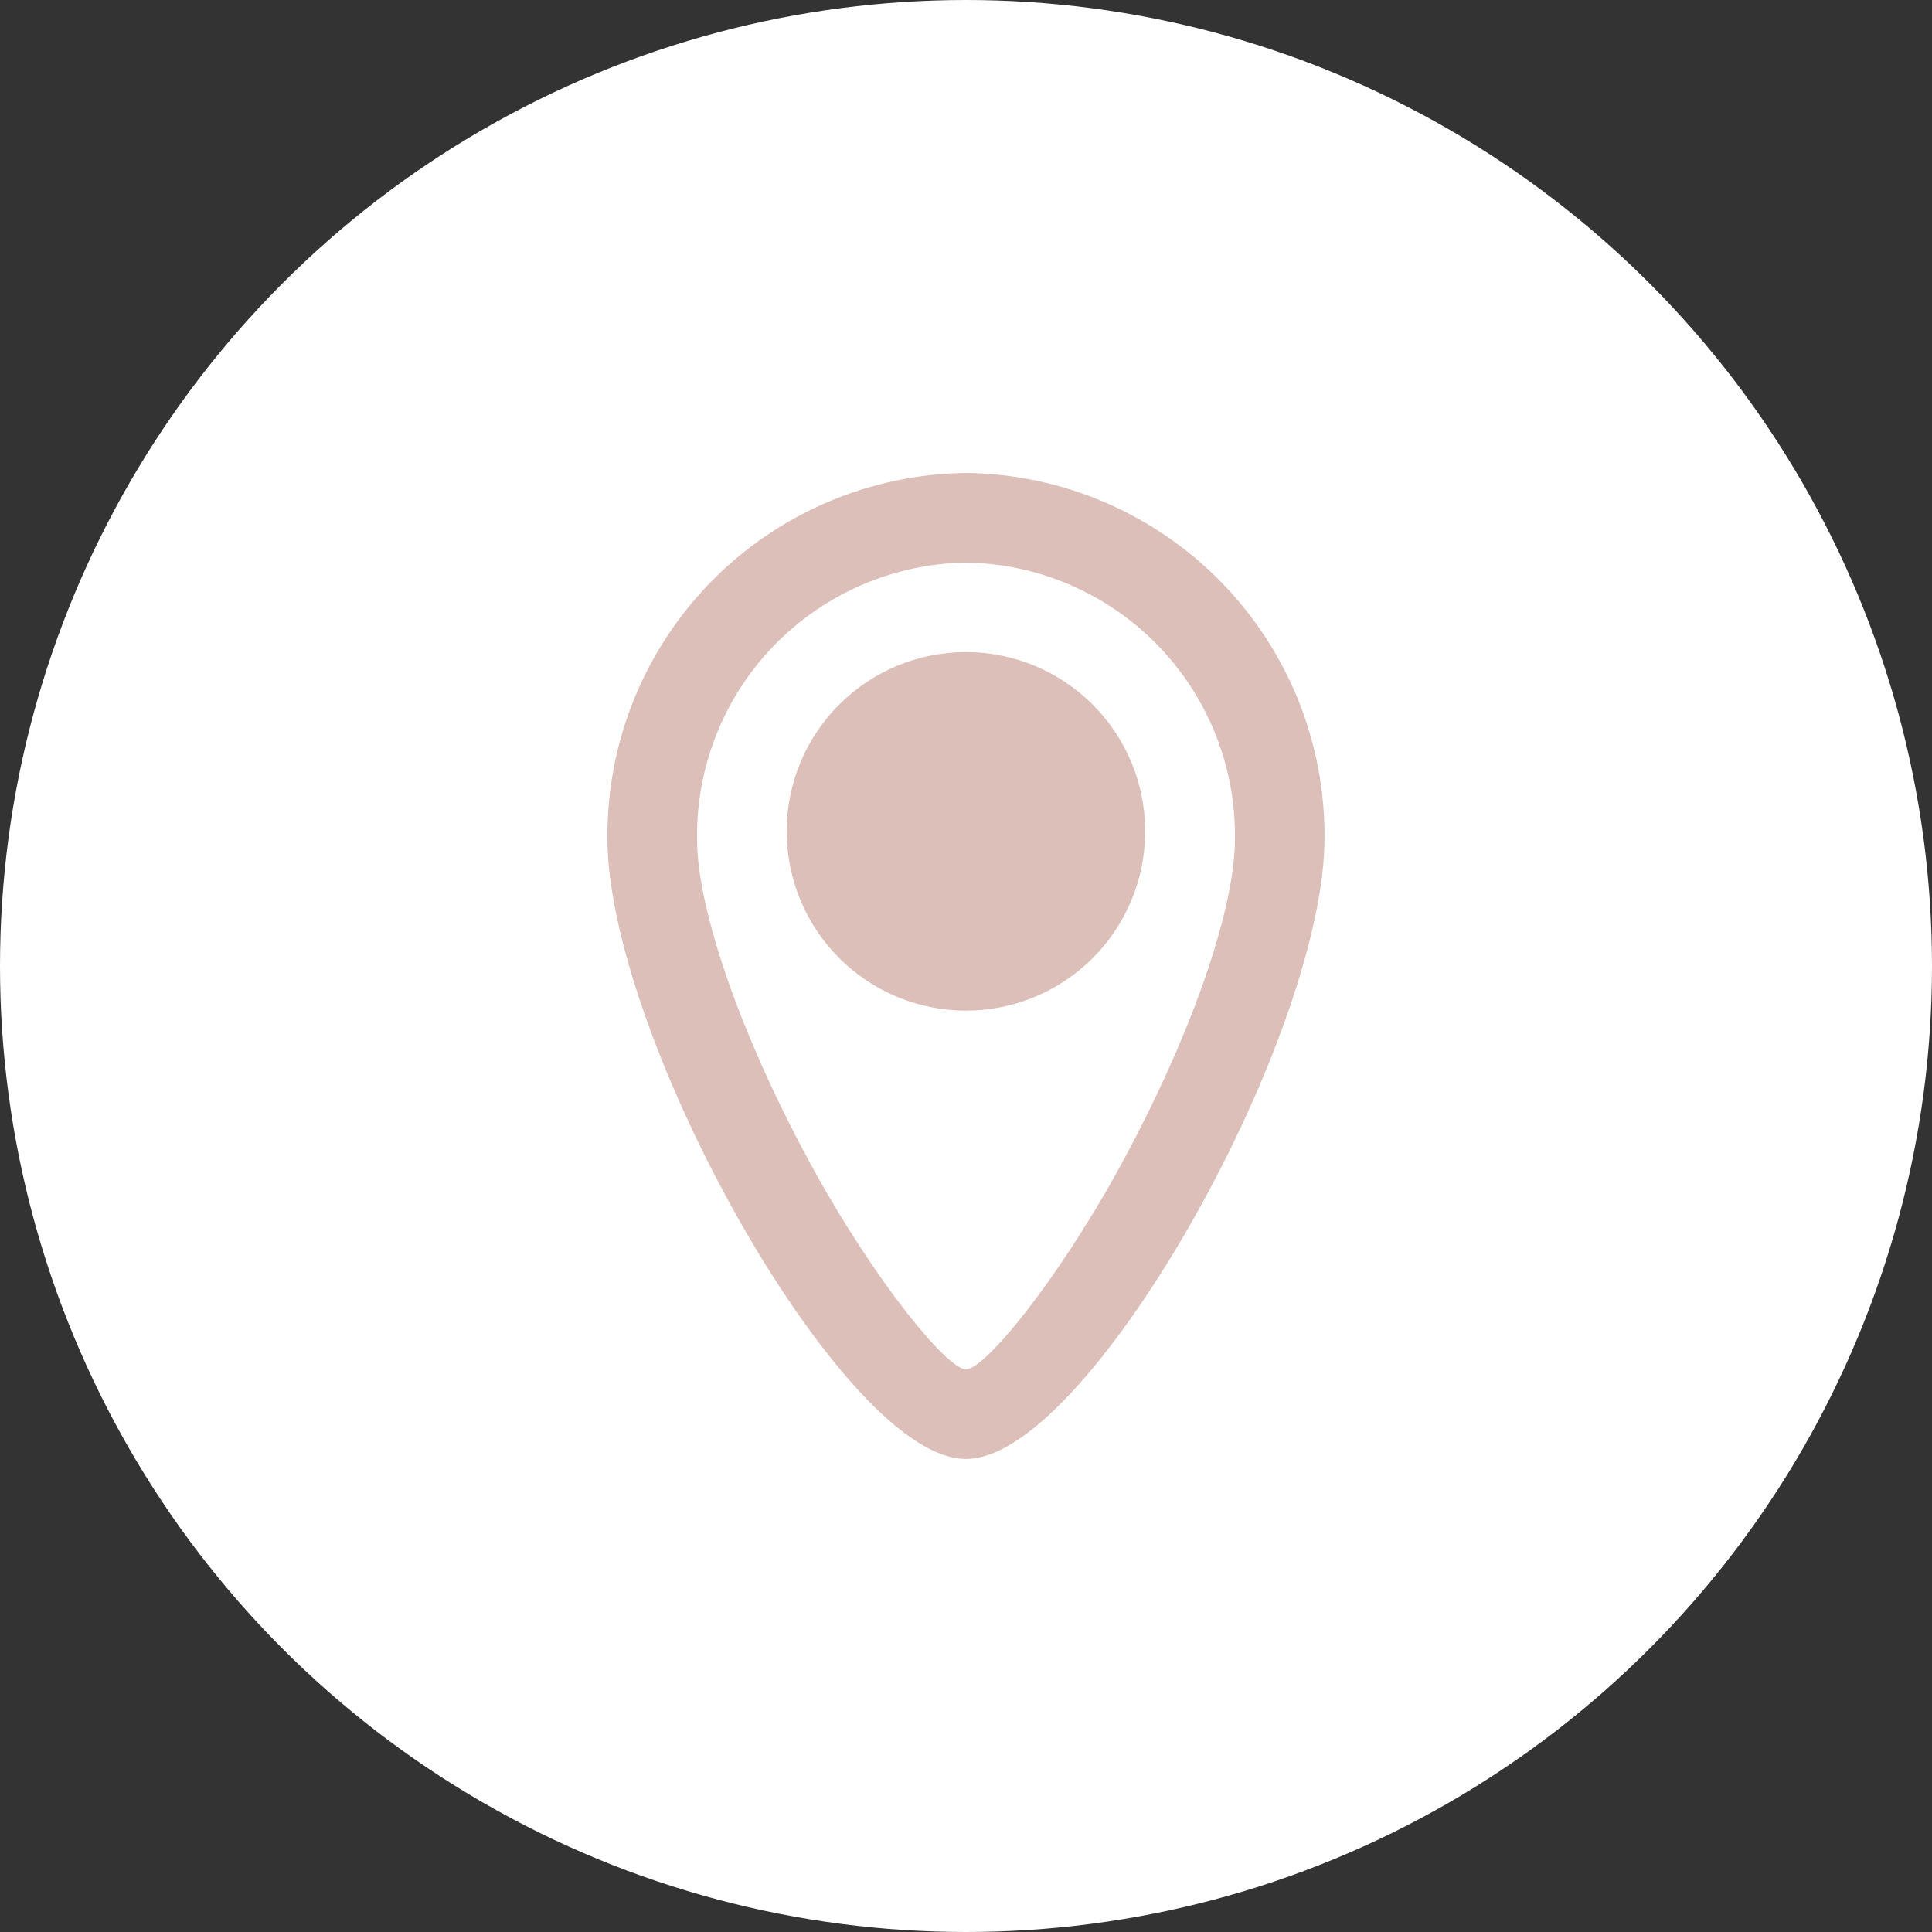
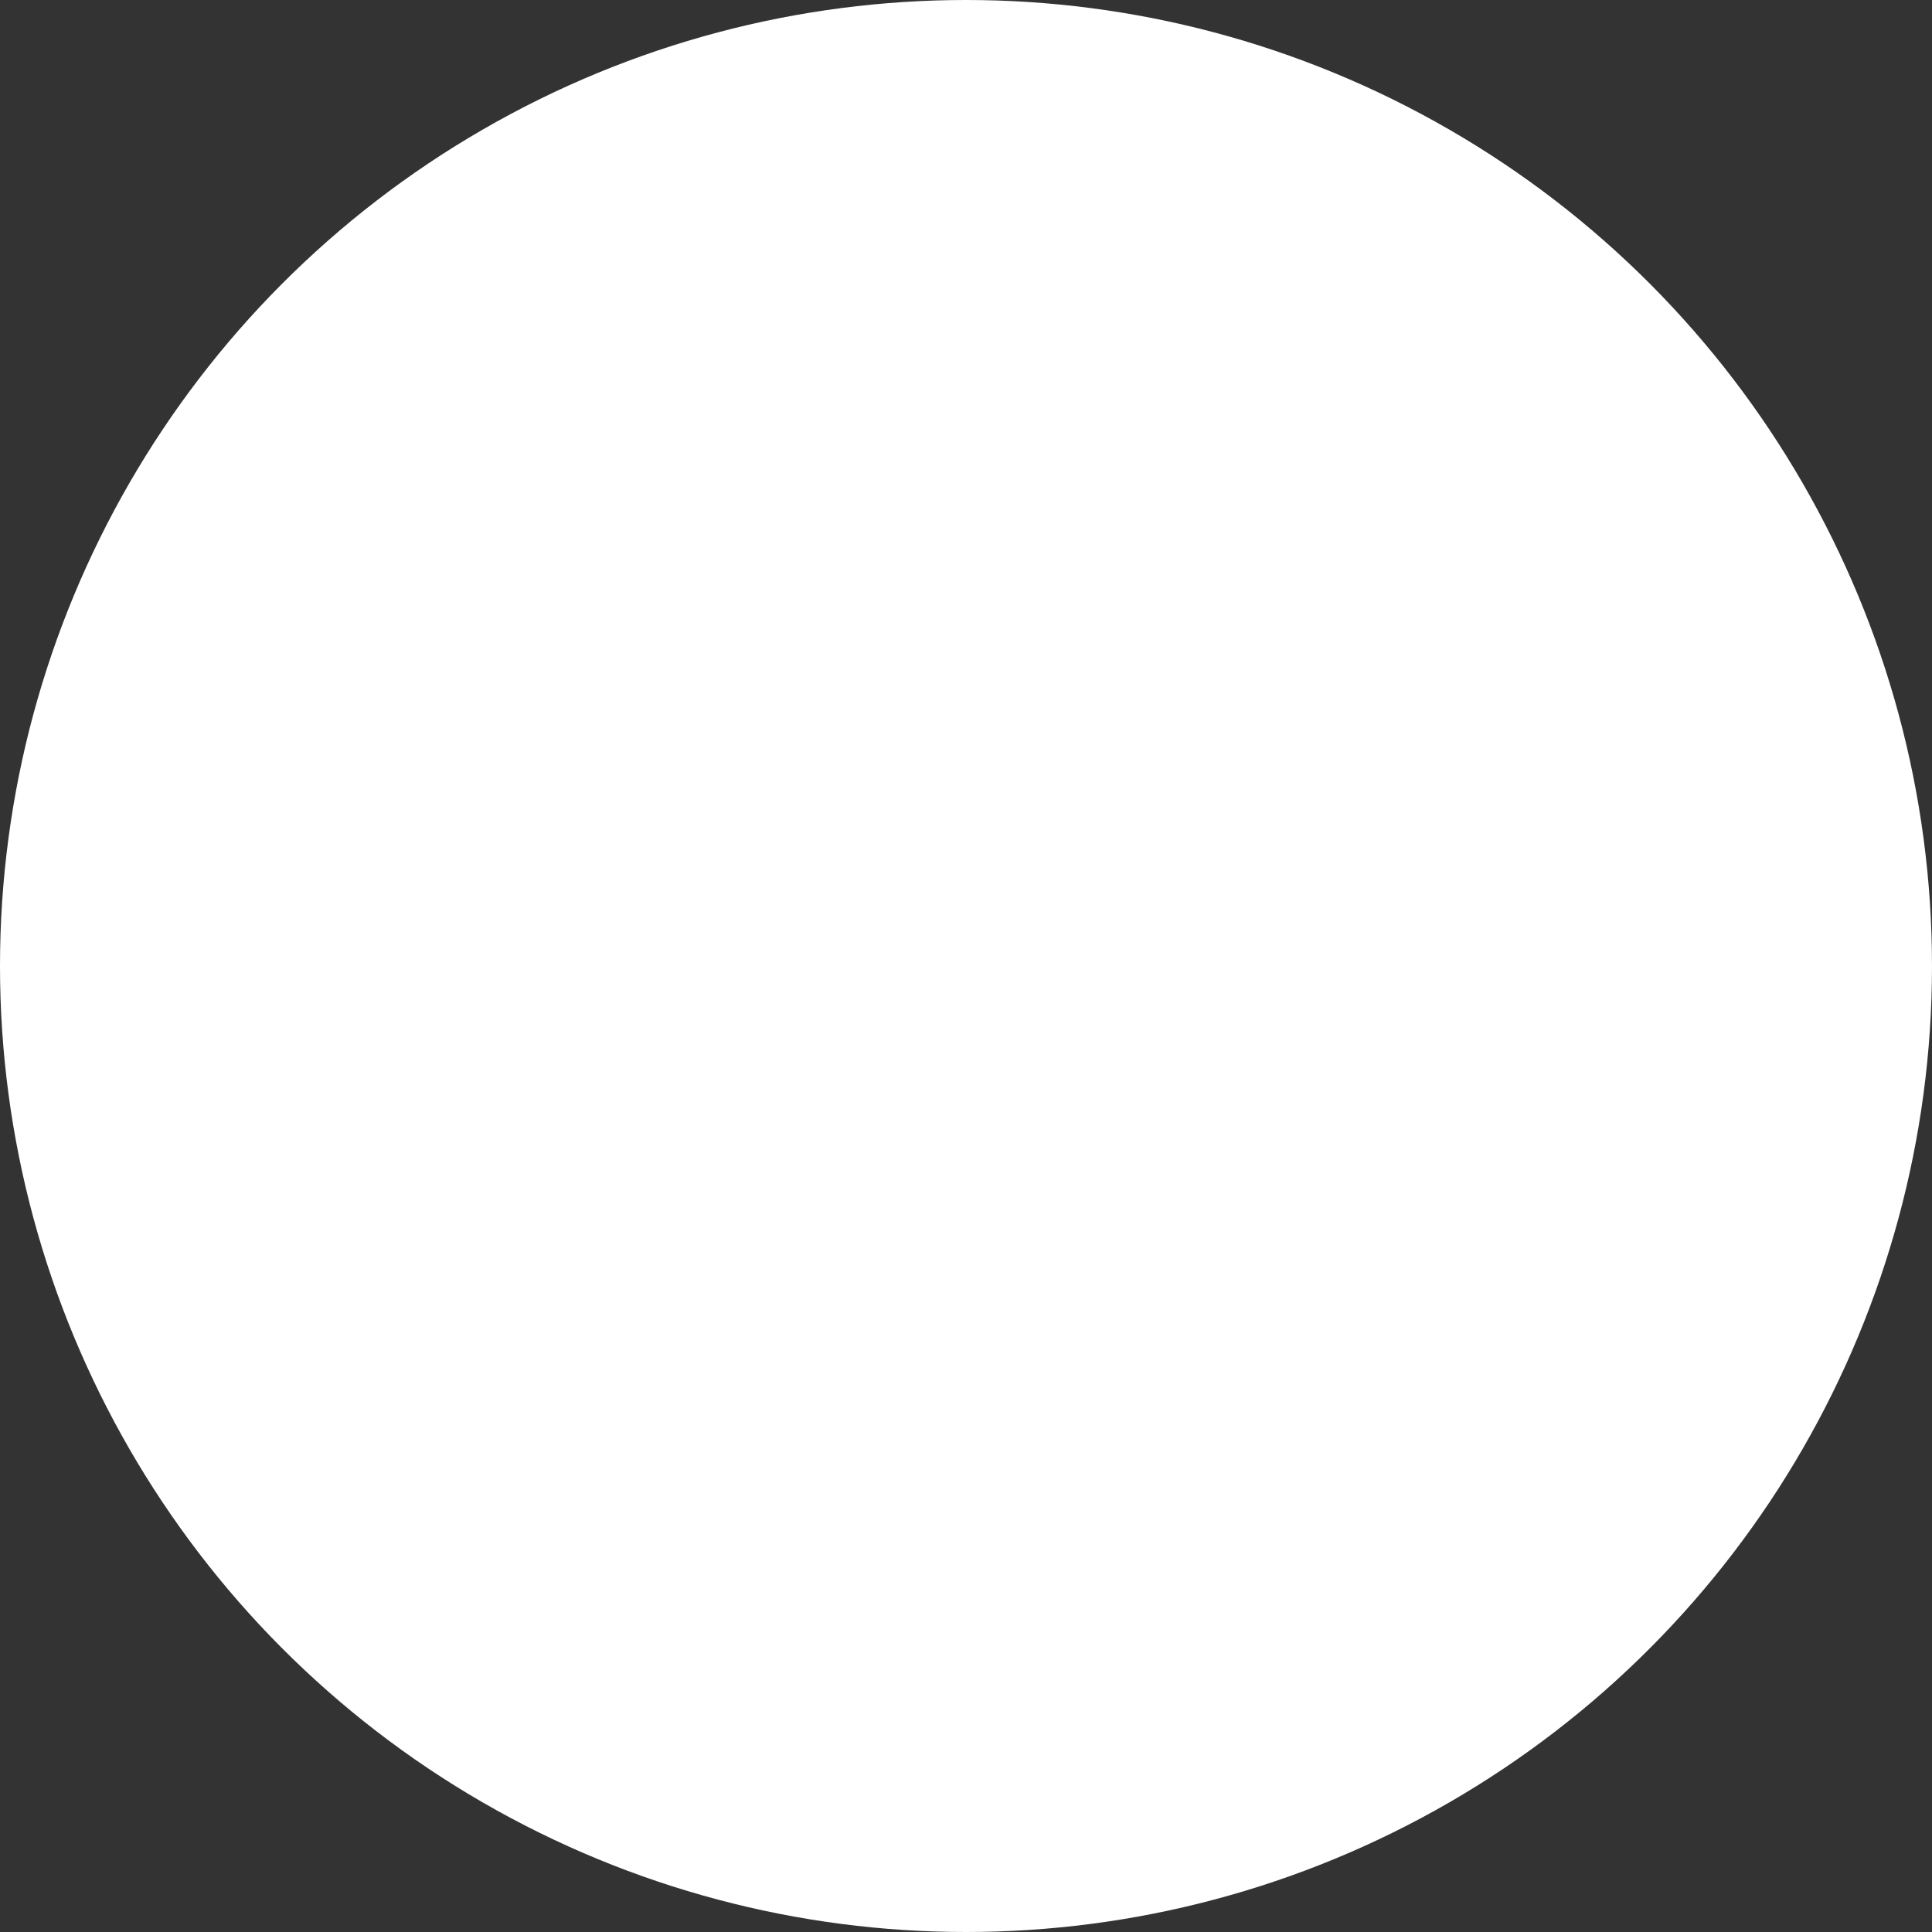
<svg xmlns="http://www.w3.org/2000/svg" width="52" height="52" viewBox="0 0 52 52">
  <rect x="0" y="0" width="52" height="52" fill="#333333" stroke="none" />
  <defs>
    <clipPath id="a">
      <path d="M3.575,20.163C1.4,16.336,0,12.287,0,9.846A9.761,9.761,0,0,1,9.651,0,9.761,9.761,0,0,1,19.3,9.846c0,2.441-1.4,6.489-3.575,10.316-1.749,3.082-4.265,6.376-6.076,6.376S5.324,23.245,3.575,20.163ZM2.412,9.846c0,1.955,1.242,5.469,3.164,8.949,1.63,2.953,3.562,5.331,4.075,5.331s2.444-2.378,4.075-5.331c1.922-3.481,3.164-6.994,3.164-8.949A7.347,7.347,0,0,0,9.651,2.412,7.347,7.347,0,0,0,2.412,9.846Zm2.412-.2a4.825,4.825,0,1,1,4.826,4.825A4.826,4.826,0,0,1,4.825,9.651Z" transform="translate(7 4)" fill="#dbbfb8" />
    </clipPath>
  </defs>
  <g transform="translate(-2326 -1477)">
    <circle cx="26" cy="26" r="26" transform="translate(2326 1477)" fill="#fff" />
    <g transform="translate(2335.349 1485.73)" clip-path="url(#a)">
-       <path d="M0,0H36.19V36.19H0Z" transform="translate(-1.444 -0.825)" fill="#dbbfb8" />
-     </g>
+       </g>
  </g>
</svg>